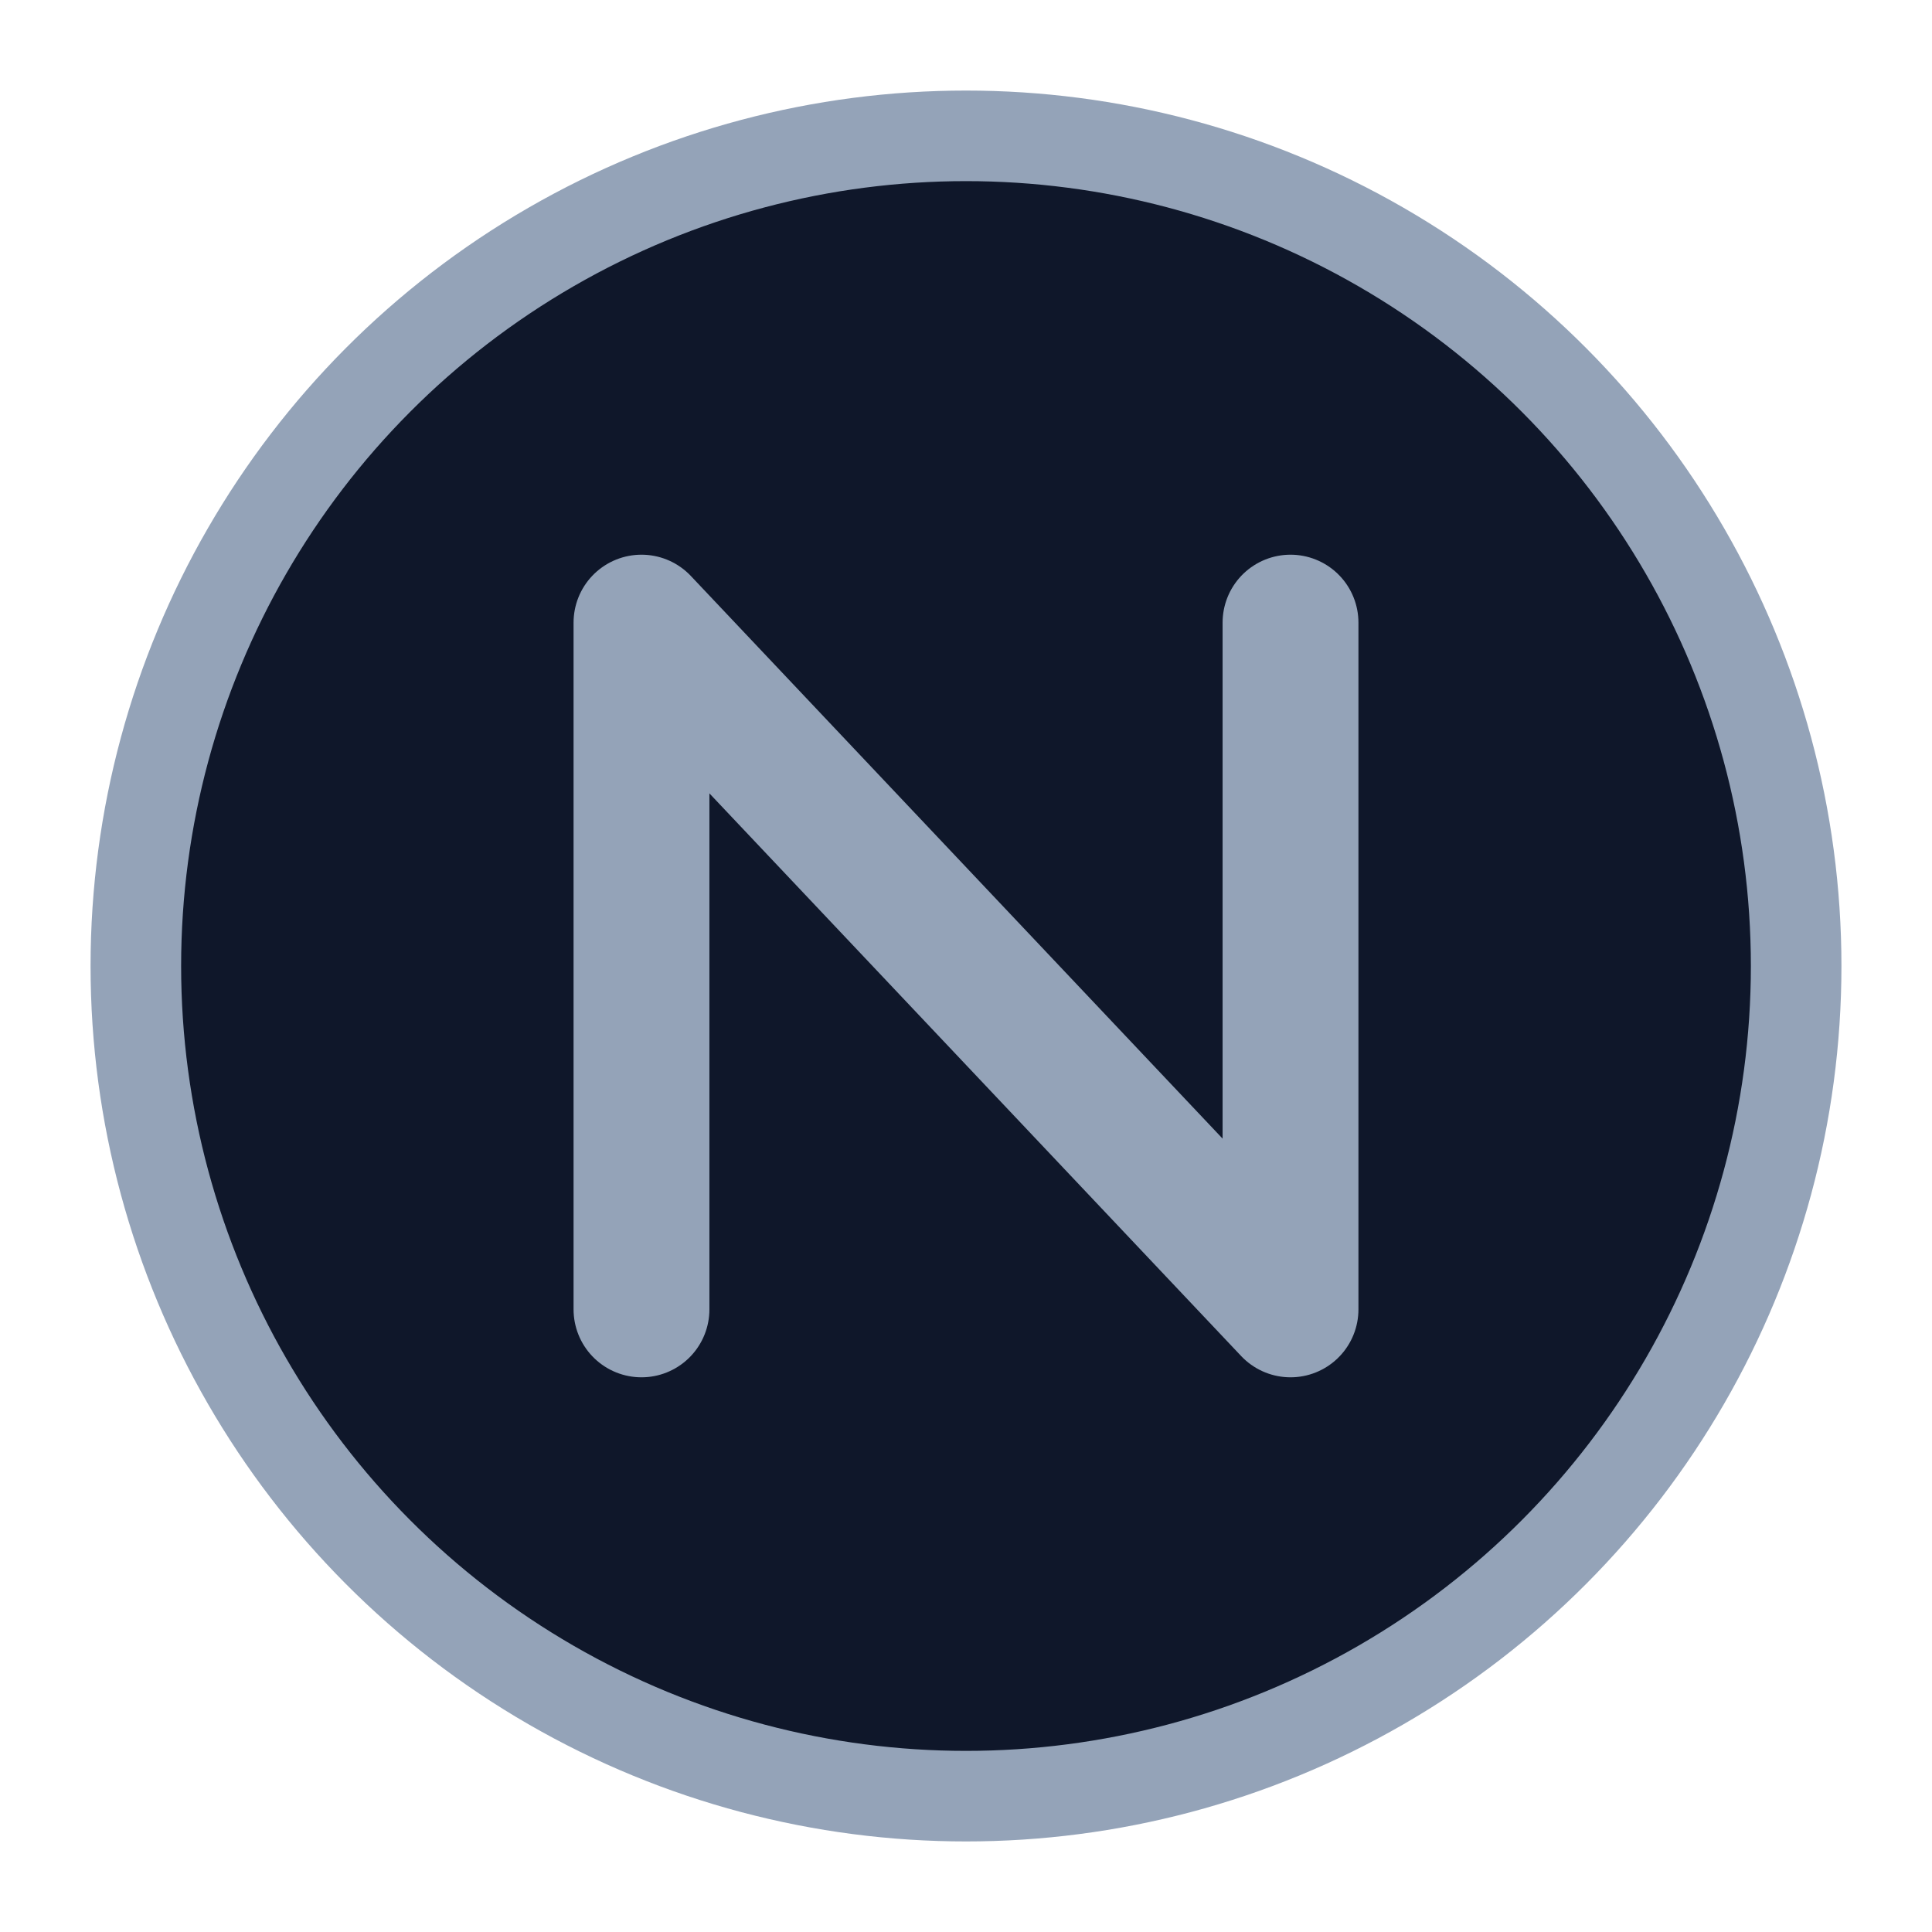
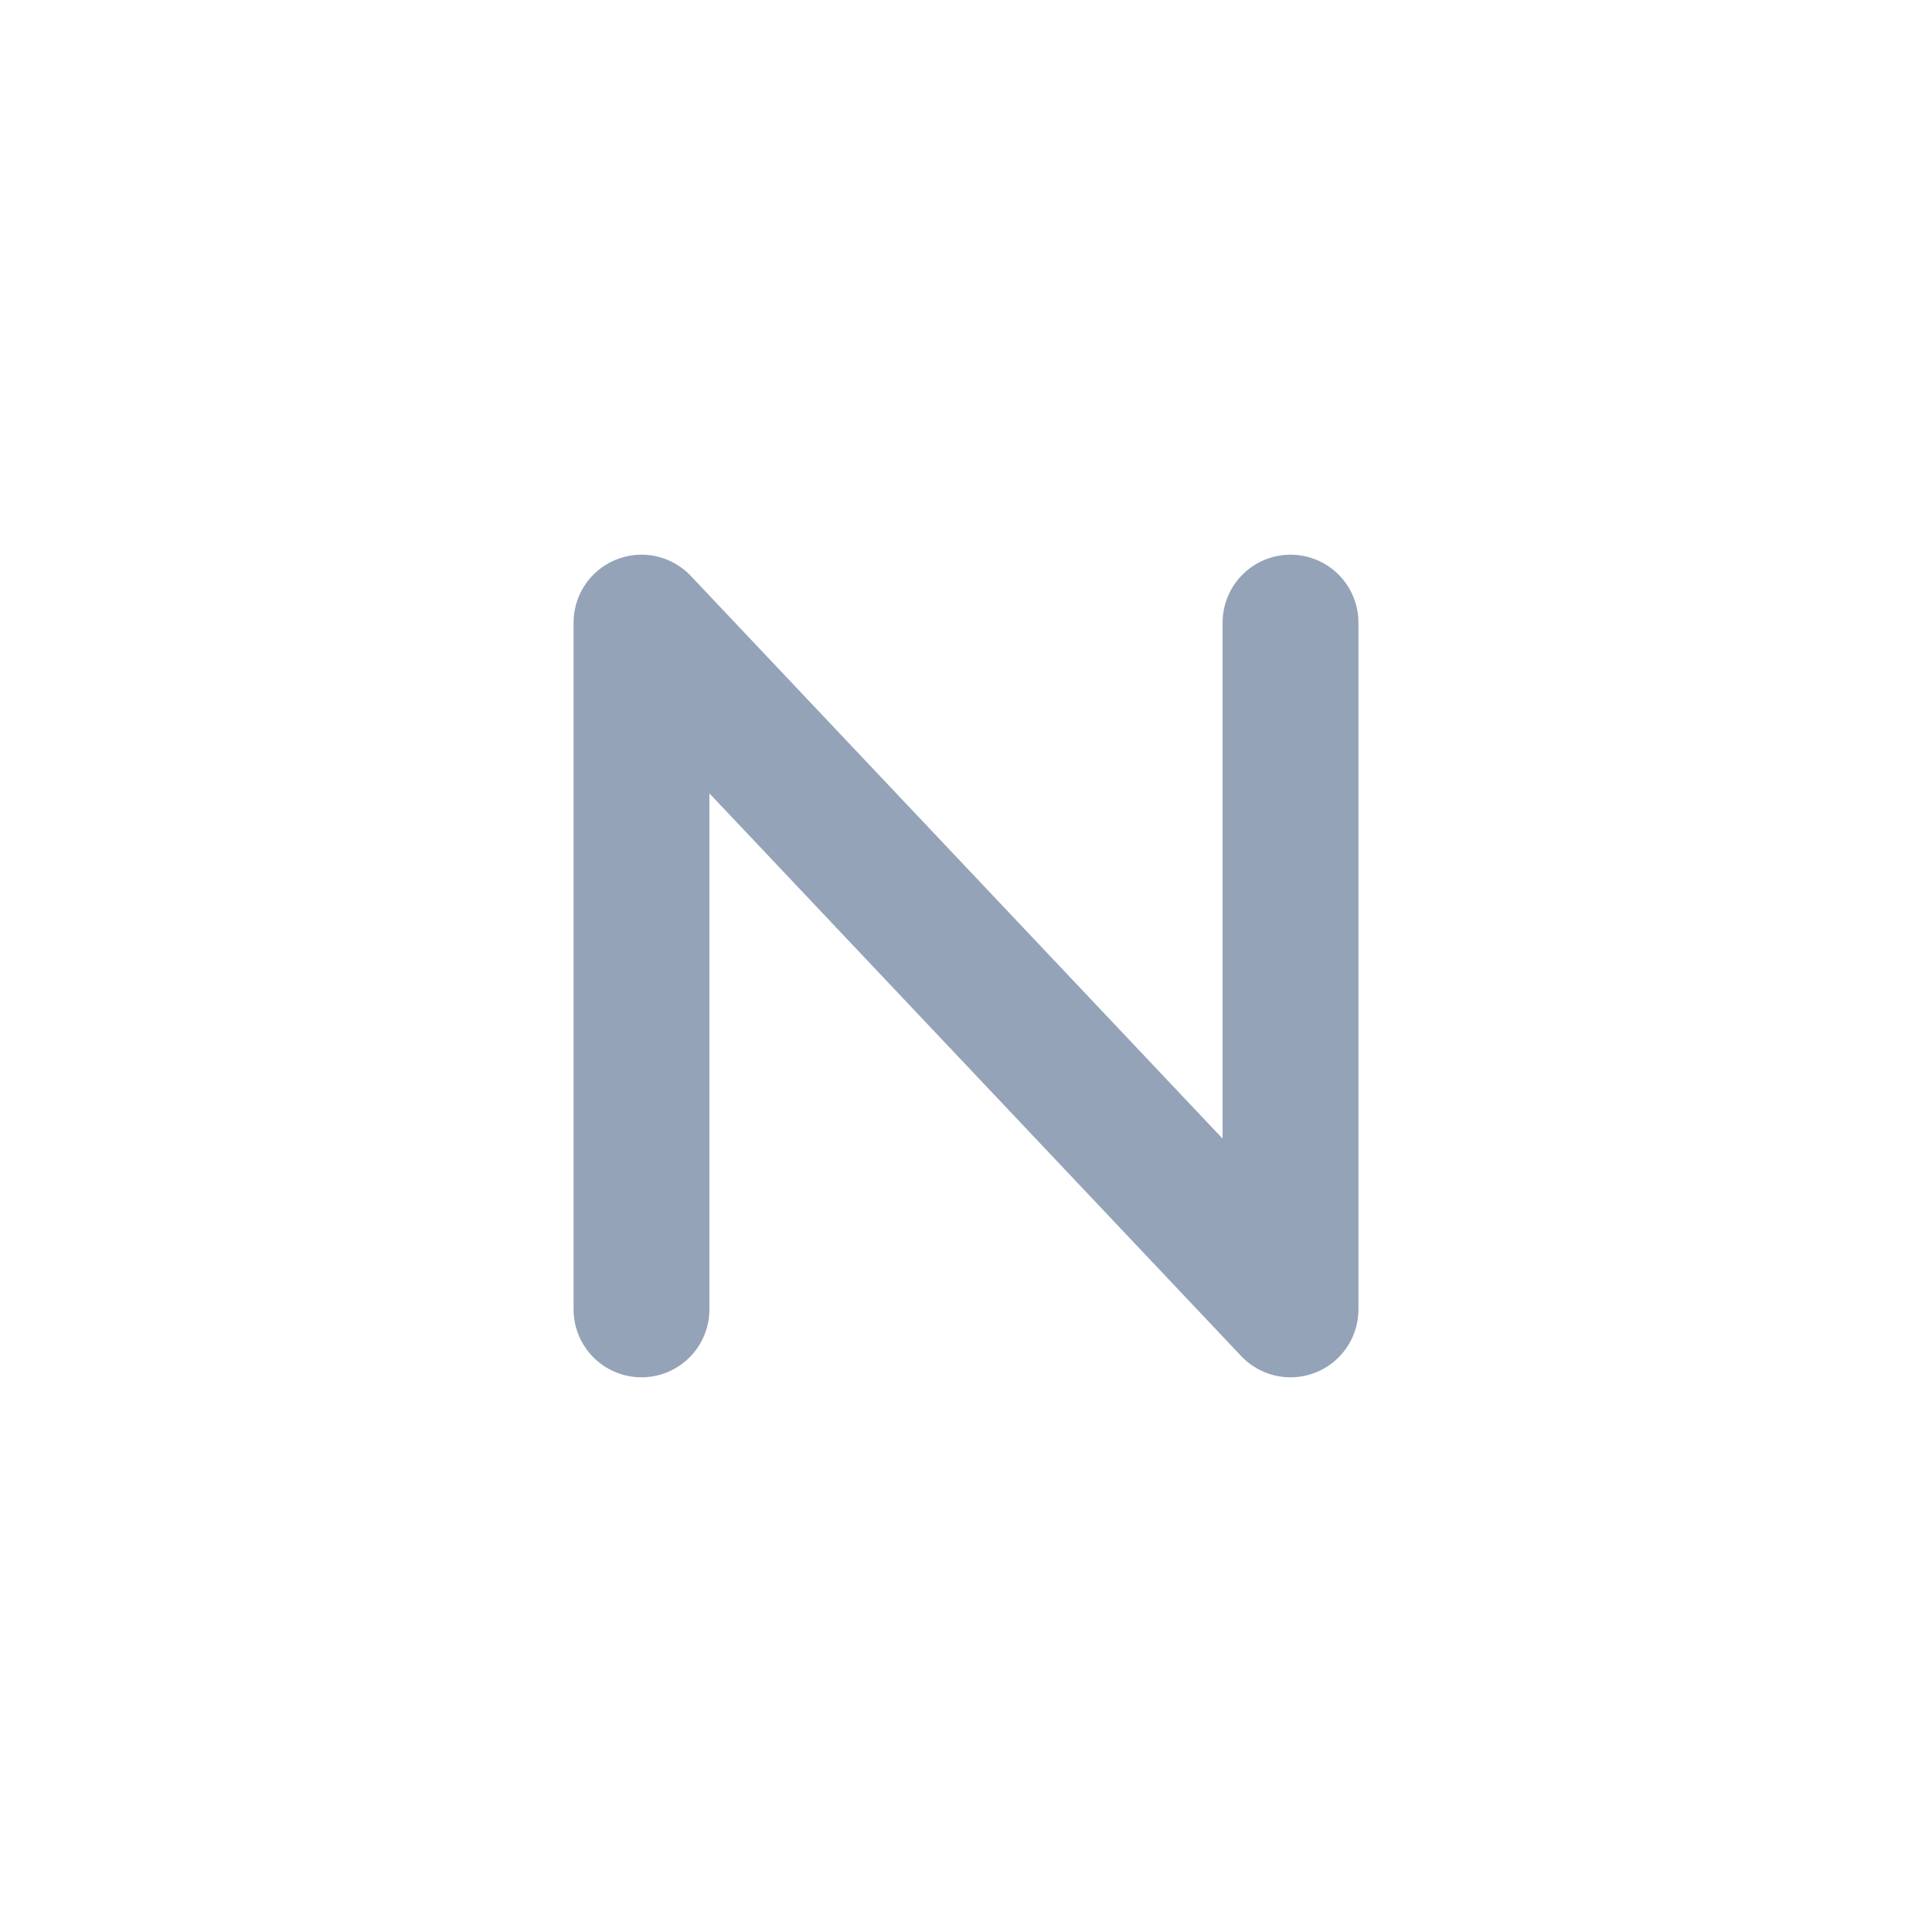
<svg xmlns="http://www.w3.org/2000/svg" width="1024" height="1024" viewBox="0 0 1024 1024">
-   <circle cx="512" cy="512" r="440" fill="#0f172a" stroke="#94a3b8" stroke-width="48" />
  <path d="M340 330v364m0-364l344 364m0-364v364" stroke="#94a3b8" stroke-width="72" stroke-linecap="round" stroke-linejoin="round" fill="none" />
</svg>